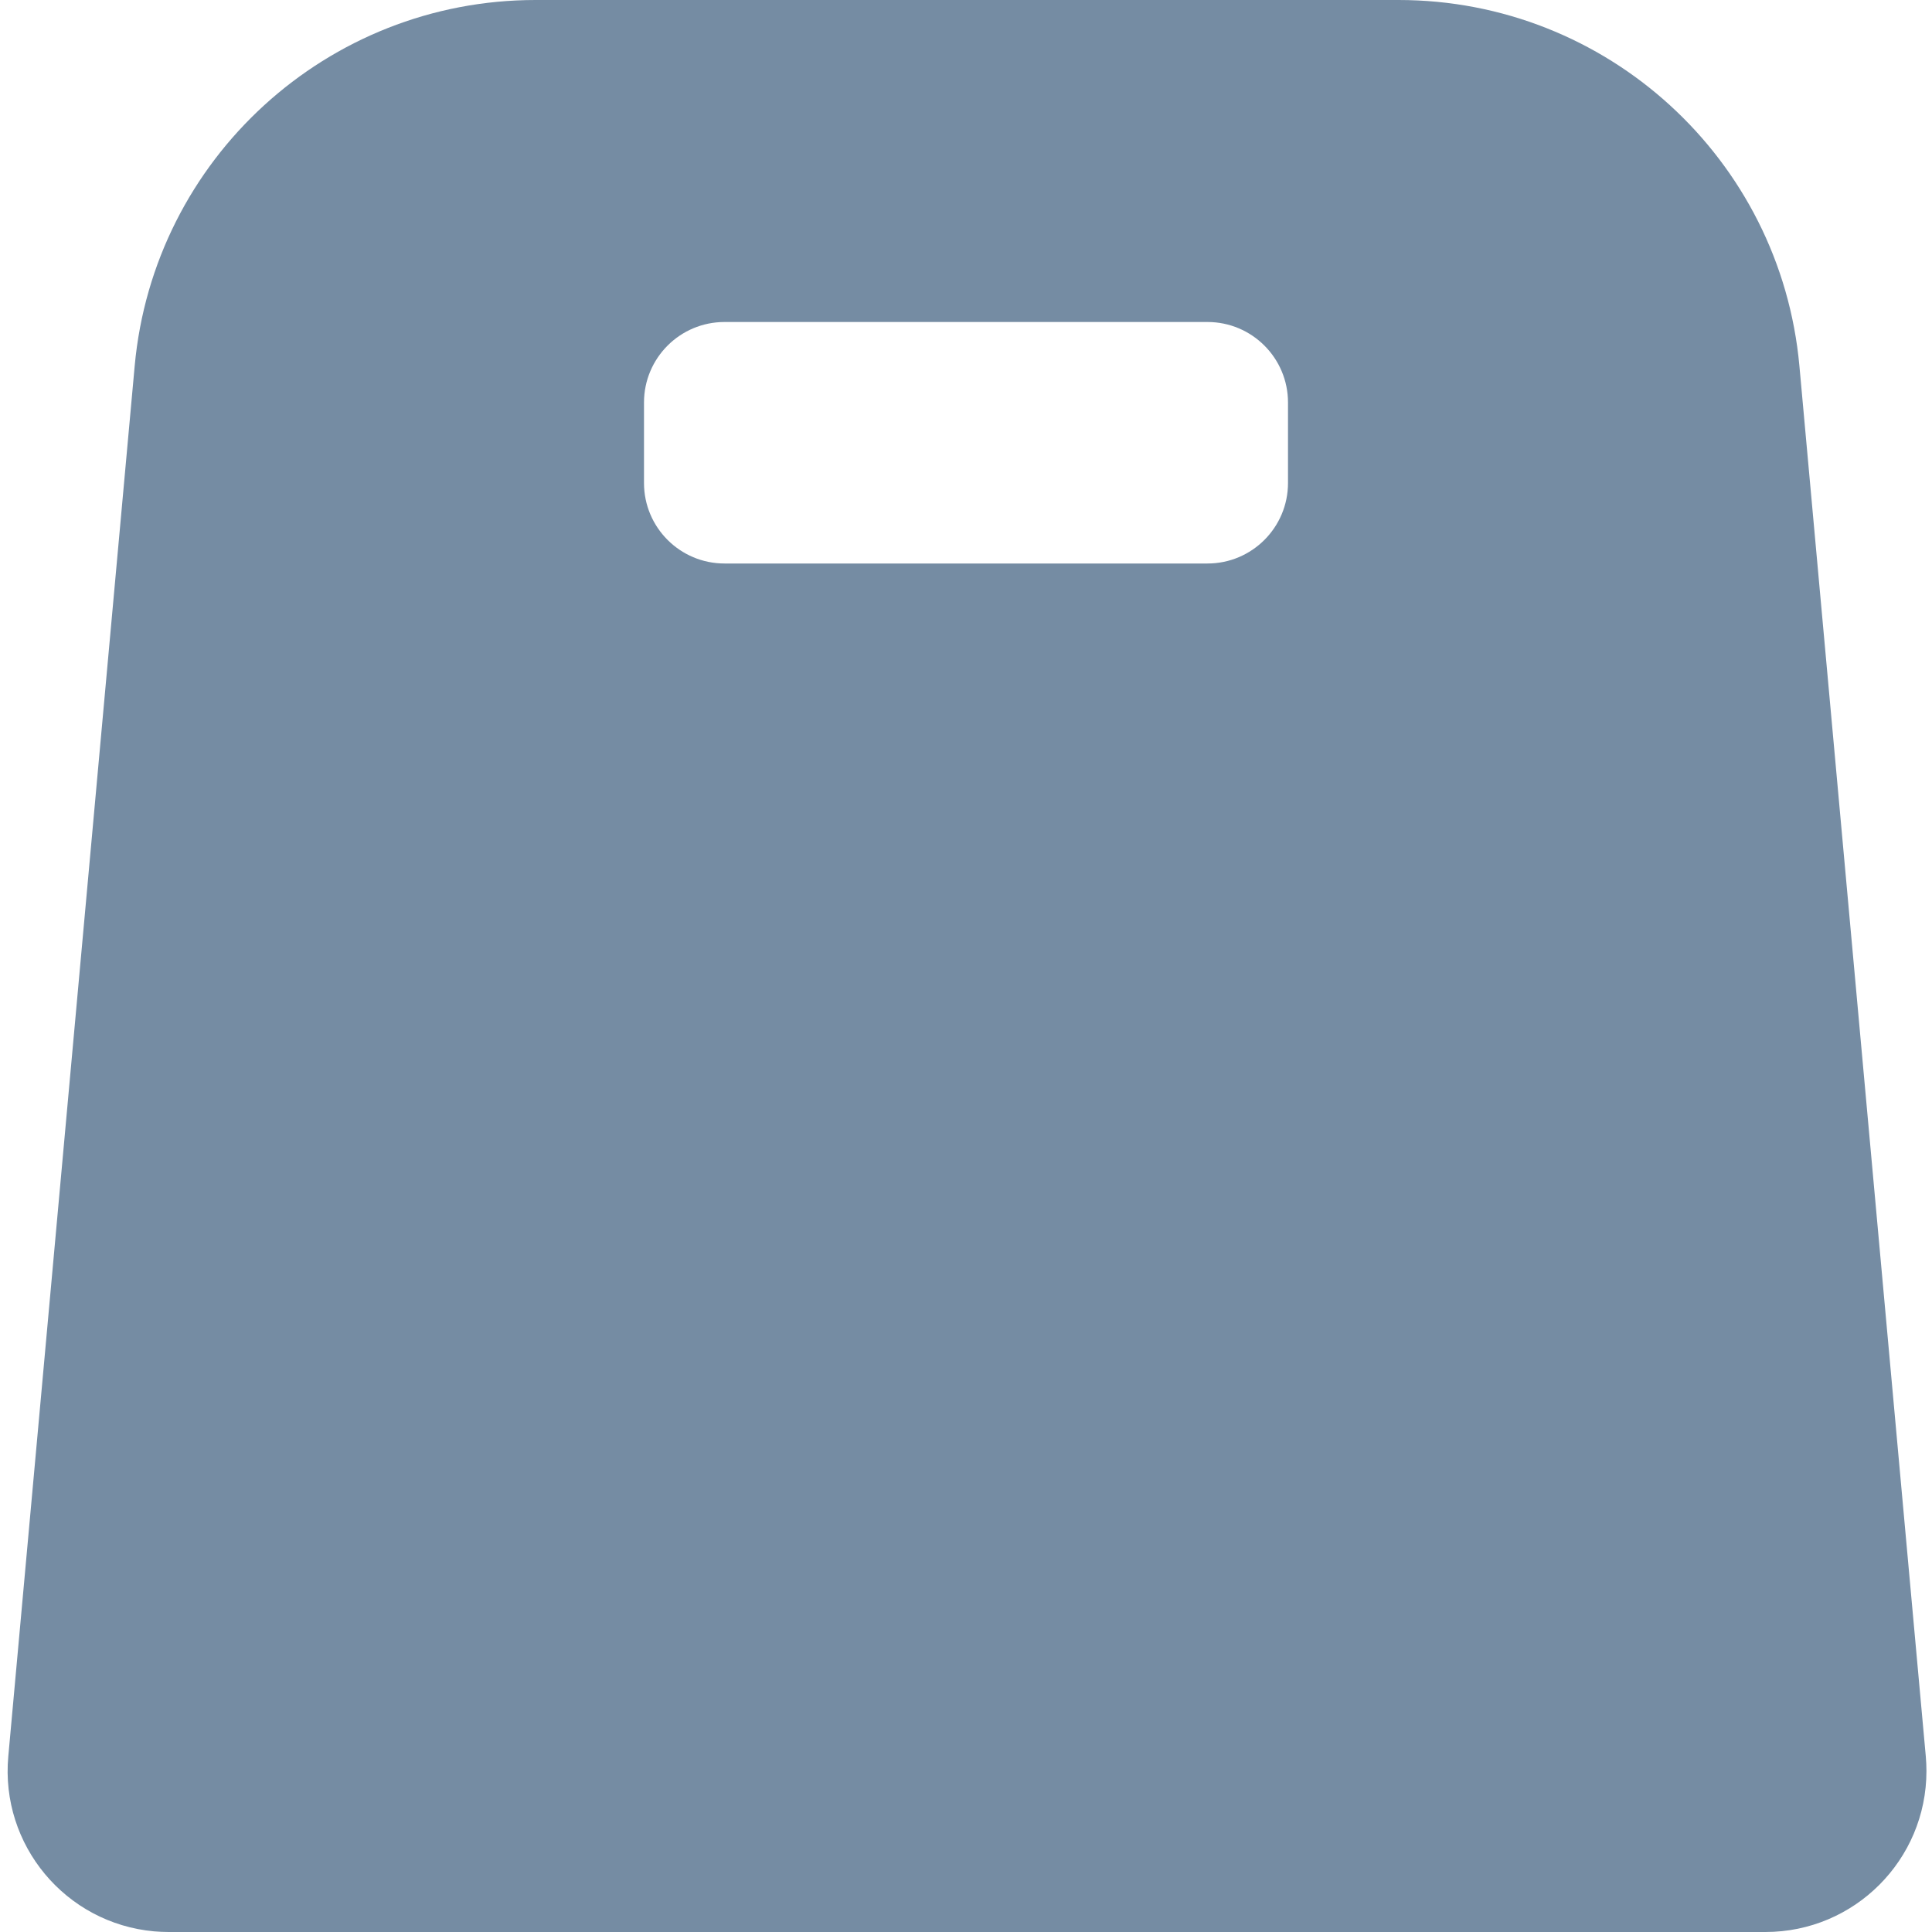
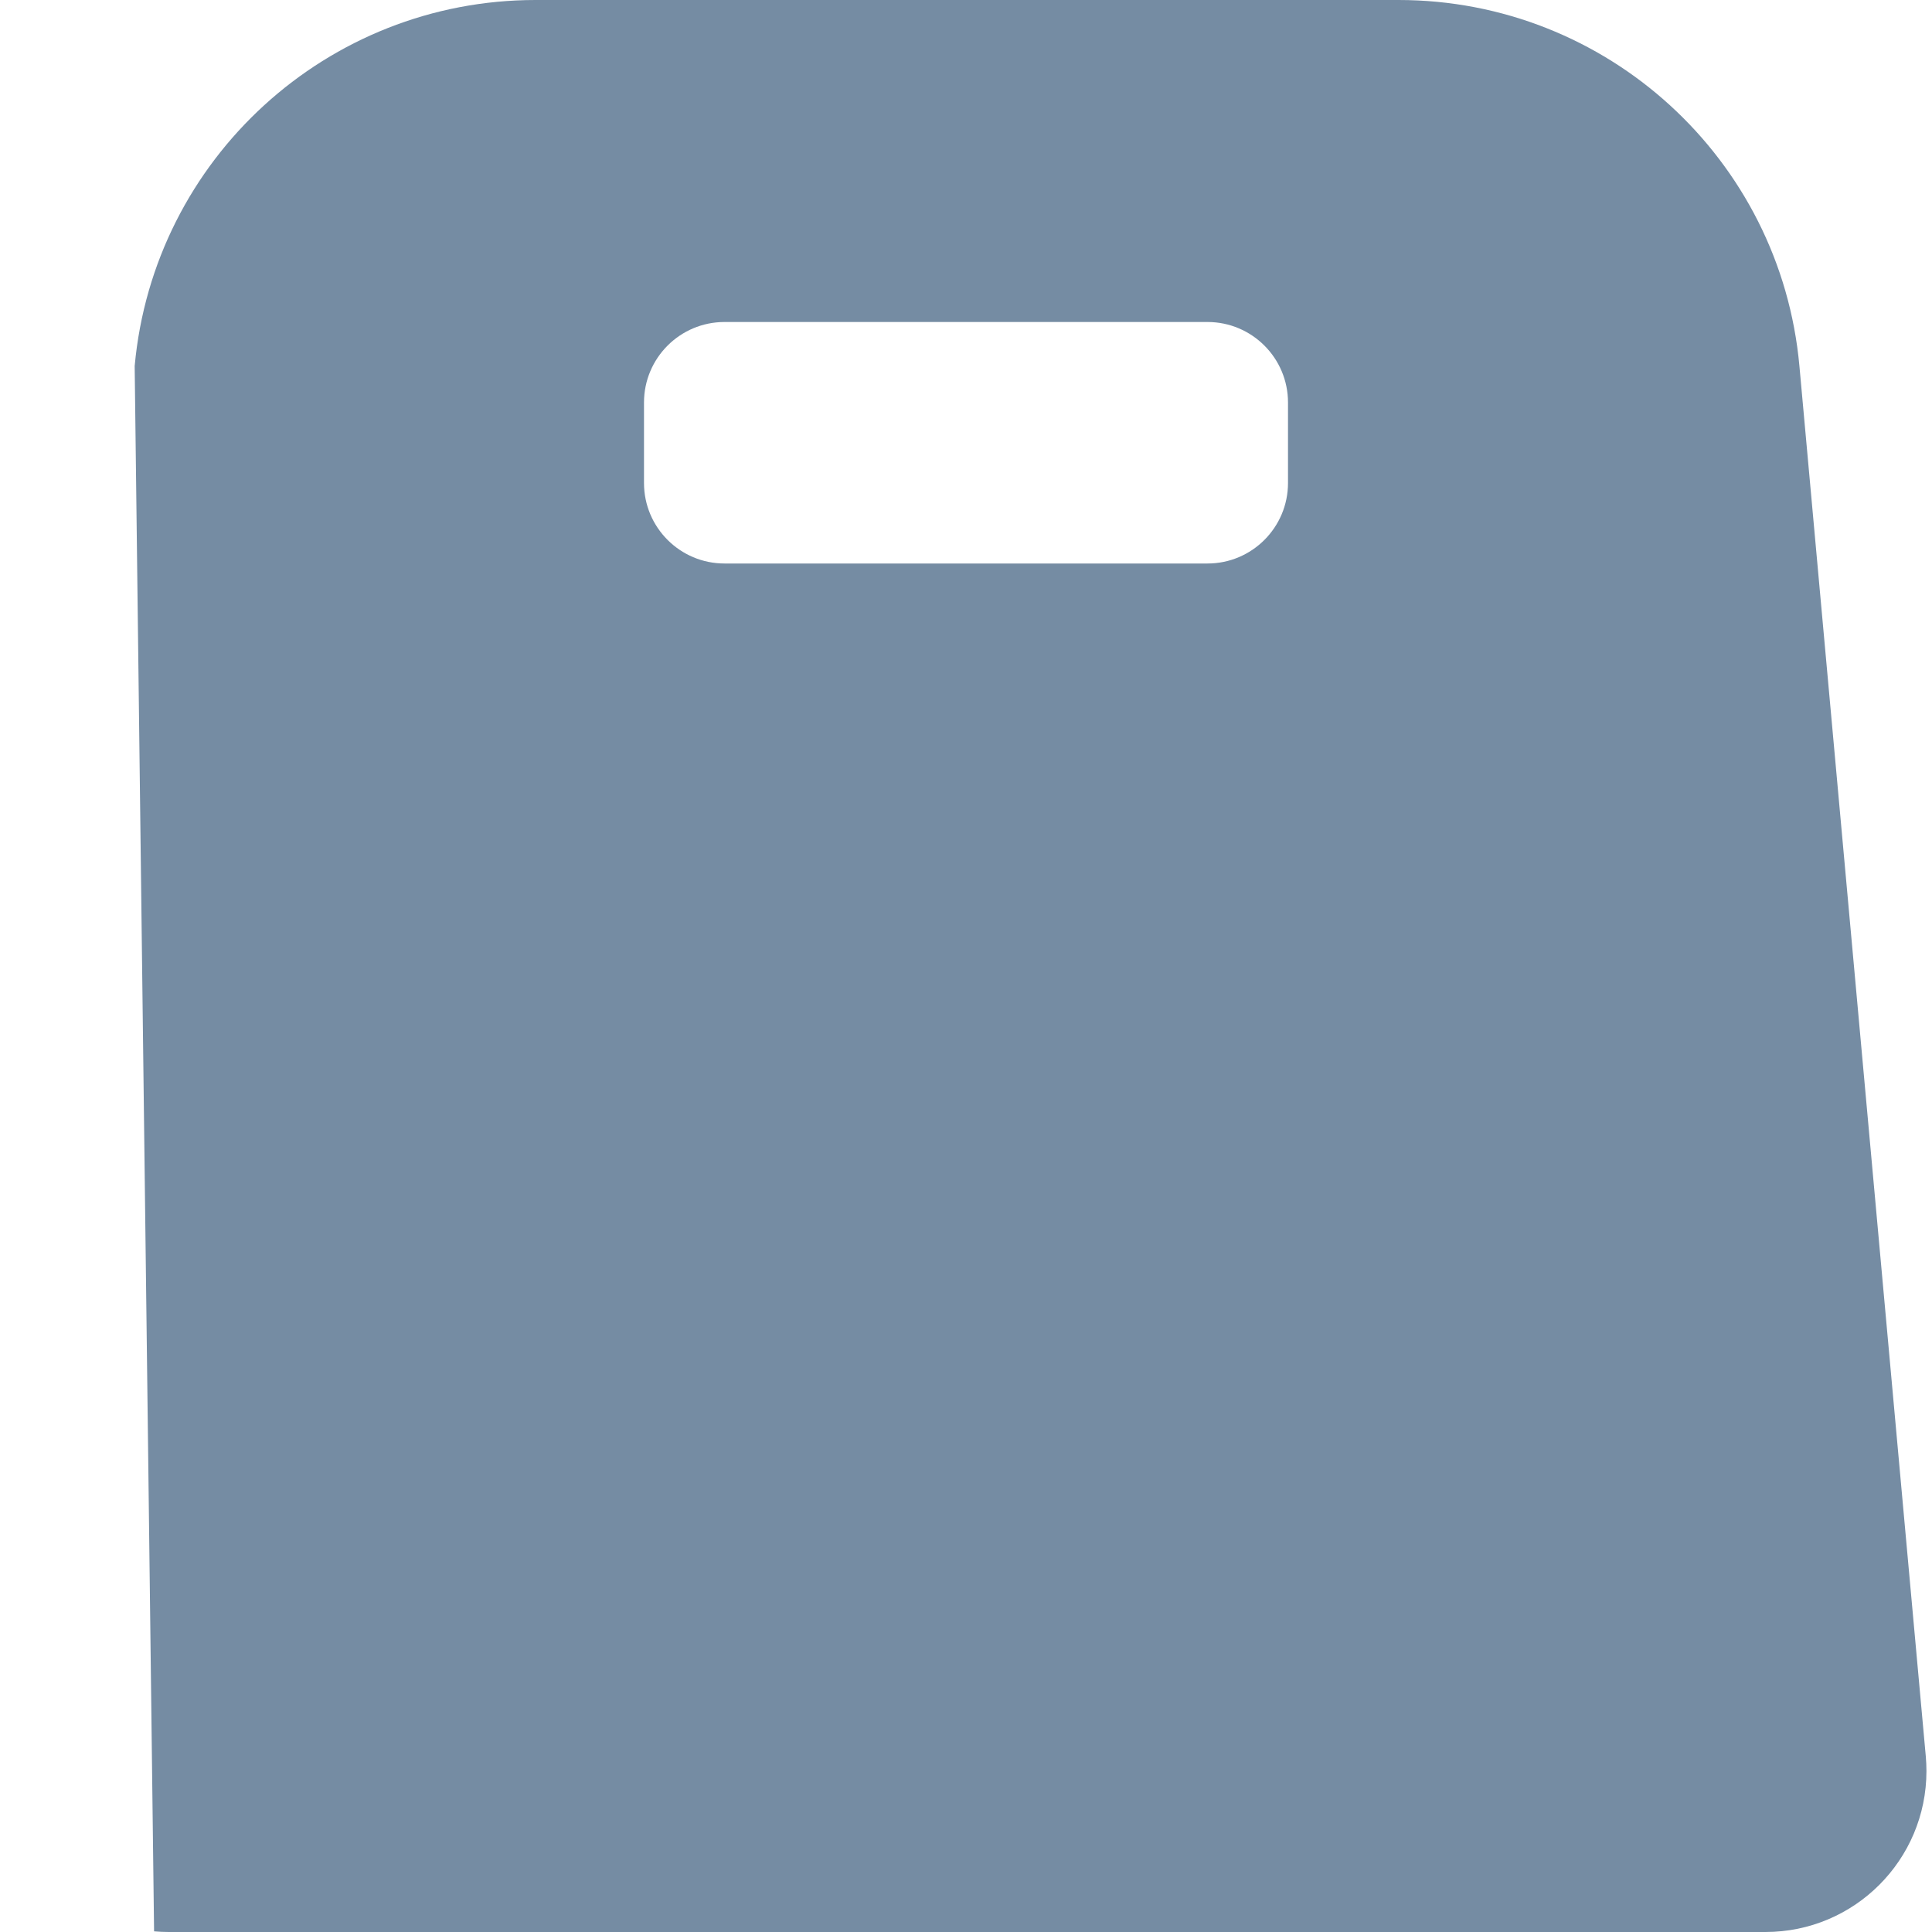
<svg xmlns="http://www.w3.org/2000/svg" id="meteor-icon-kit__solid-shopping-bag-alt" viewBox="0 0 24 24" fill="none">
-   <path fill-rule="evenodd" clip-rule="evenodd" d="M1.673 4.547C1.908 1.972 4.067 1.5953e-05 6.653 1.28527e-05L17.373 0C19.959 -3.10032e-06 22.119 1.972 22.353 4.547L23.923 21.819C23.928 21.879 23.931 21.94 23.931 22C23.931 23.105 23.036 24 21.931 24H2.095C2.035 24 1.974 23.997 1.914 23.992C0.814 23.892 0.003 22.919 0.103 21.819L1.673 4.547ZM9 7H15C15.552 7 16 6.552 16 6V5C16 4.448 15.552 4 15 4H9C8.448 4 8 4.448 8 5V6C8 6.552 8.448 7 9 7Z" fill="#758CA3" />
+   <path fill-rule="evenodd" clip-rule="evenodd" d="M1.673 4.547C1.908 1.972 4.067 1.5953e-05 6.653 1.28527e-05L17.373 0C19.959 -3.10032e-06 22.119 1.972 22.353 4.547L23.923 21.819C23.928 21.879 23.931 21.94 23.931 22C23.931 23.105 23.036 24 21.931 24H2.095C2.035 24 1.974 23.997 1.914 23.992L1.673 4.547ZM9 7H15C15.552 7 16 6.552 16 6V5C16 4.448 15.552 4 15 4H9C8.448 4 8 4.448 8 5V6C8 6.552 8.448 7 9 7Z" fill="#758CA3" />
</svg>